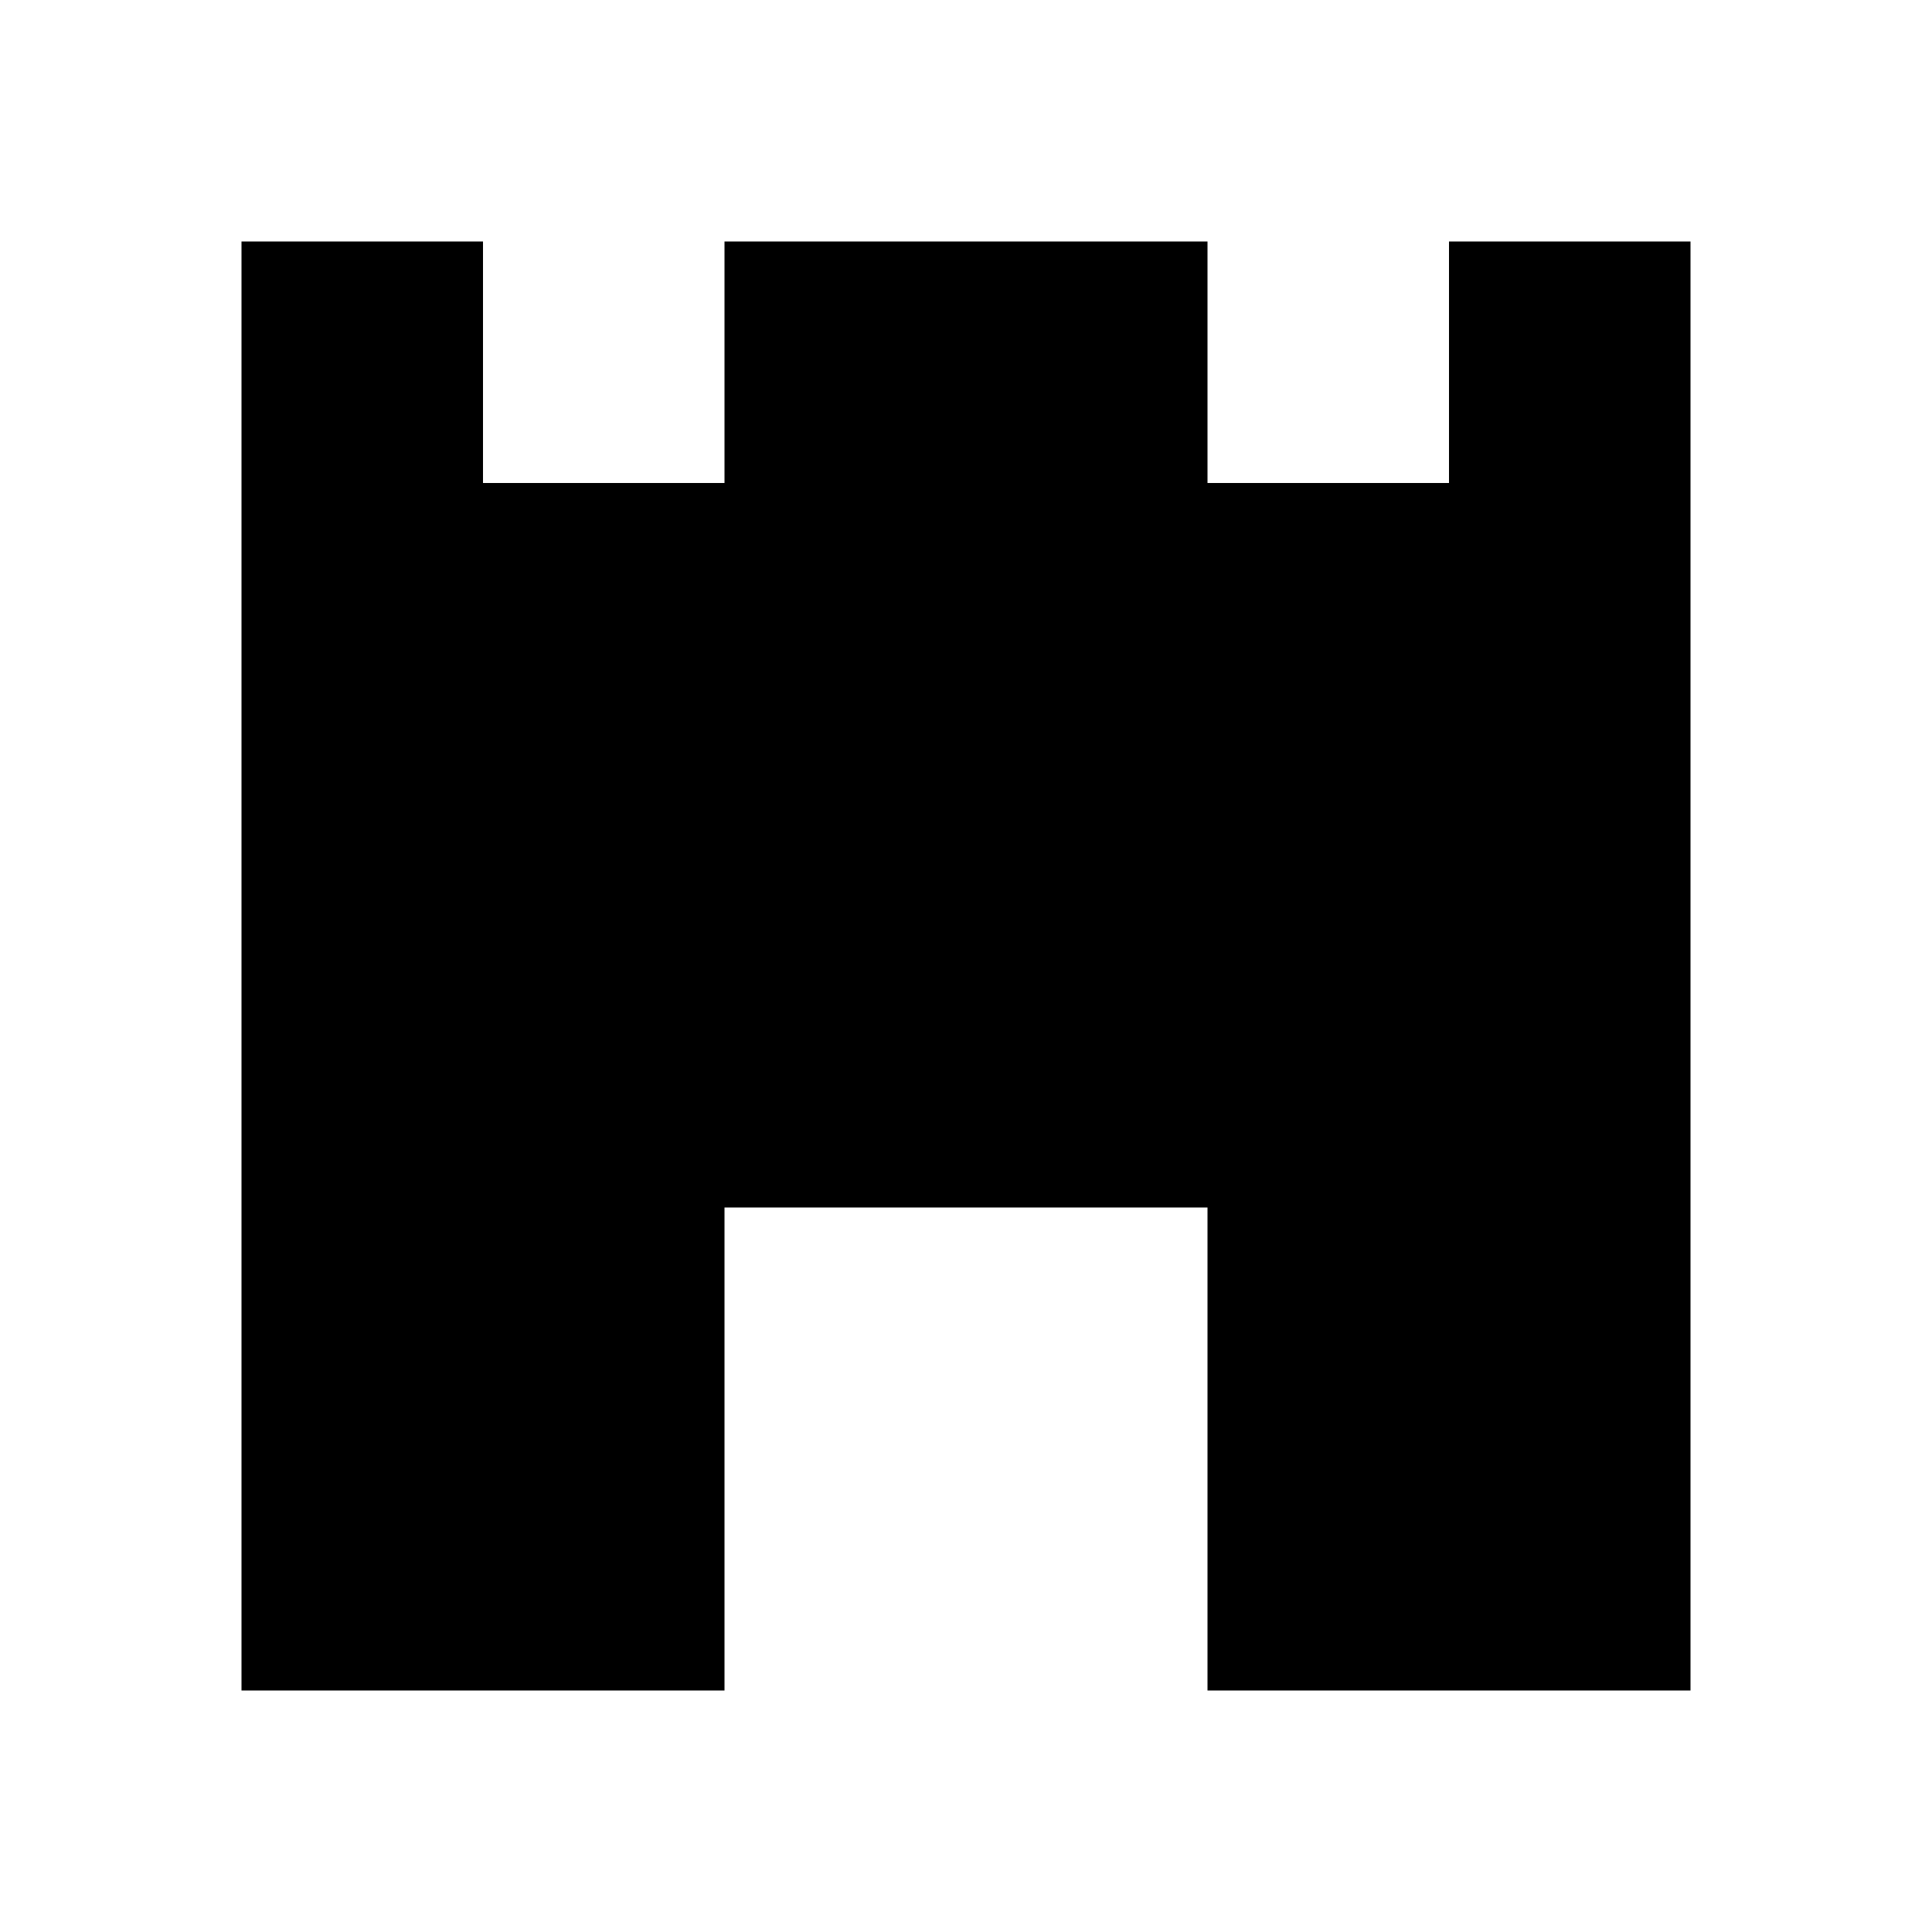
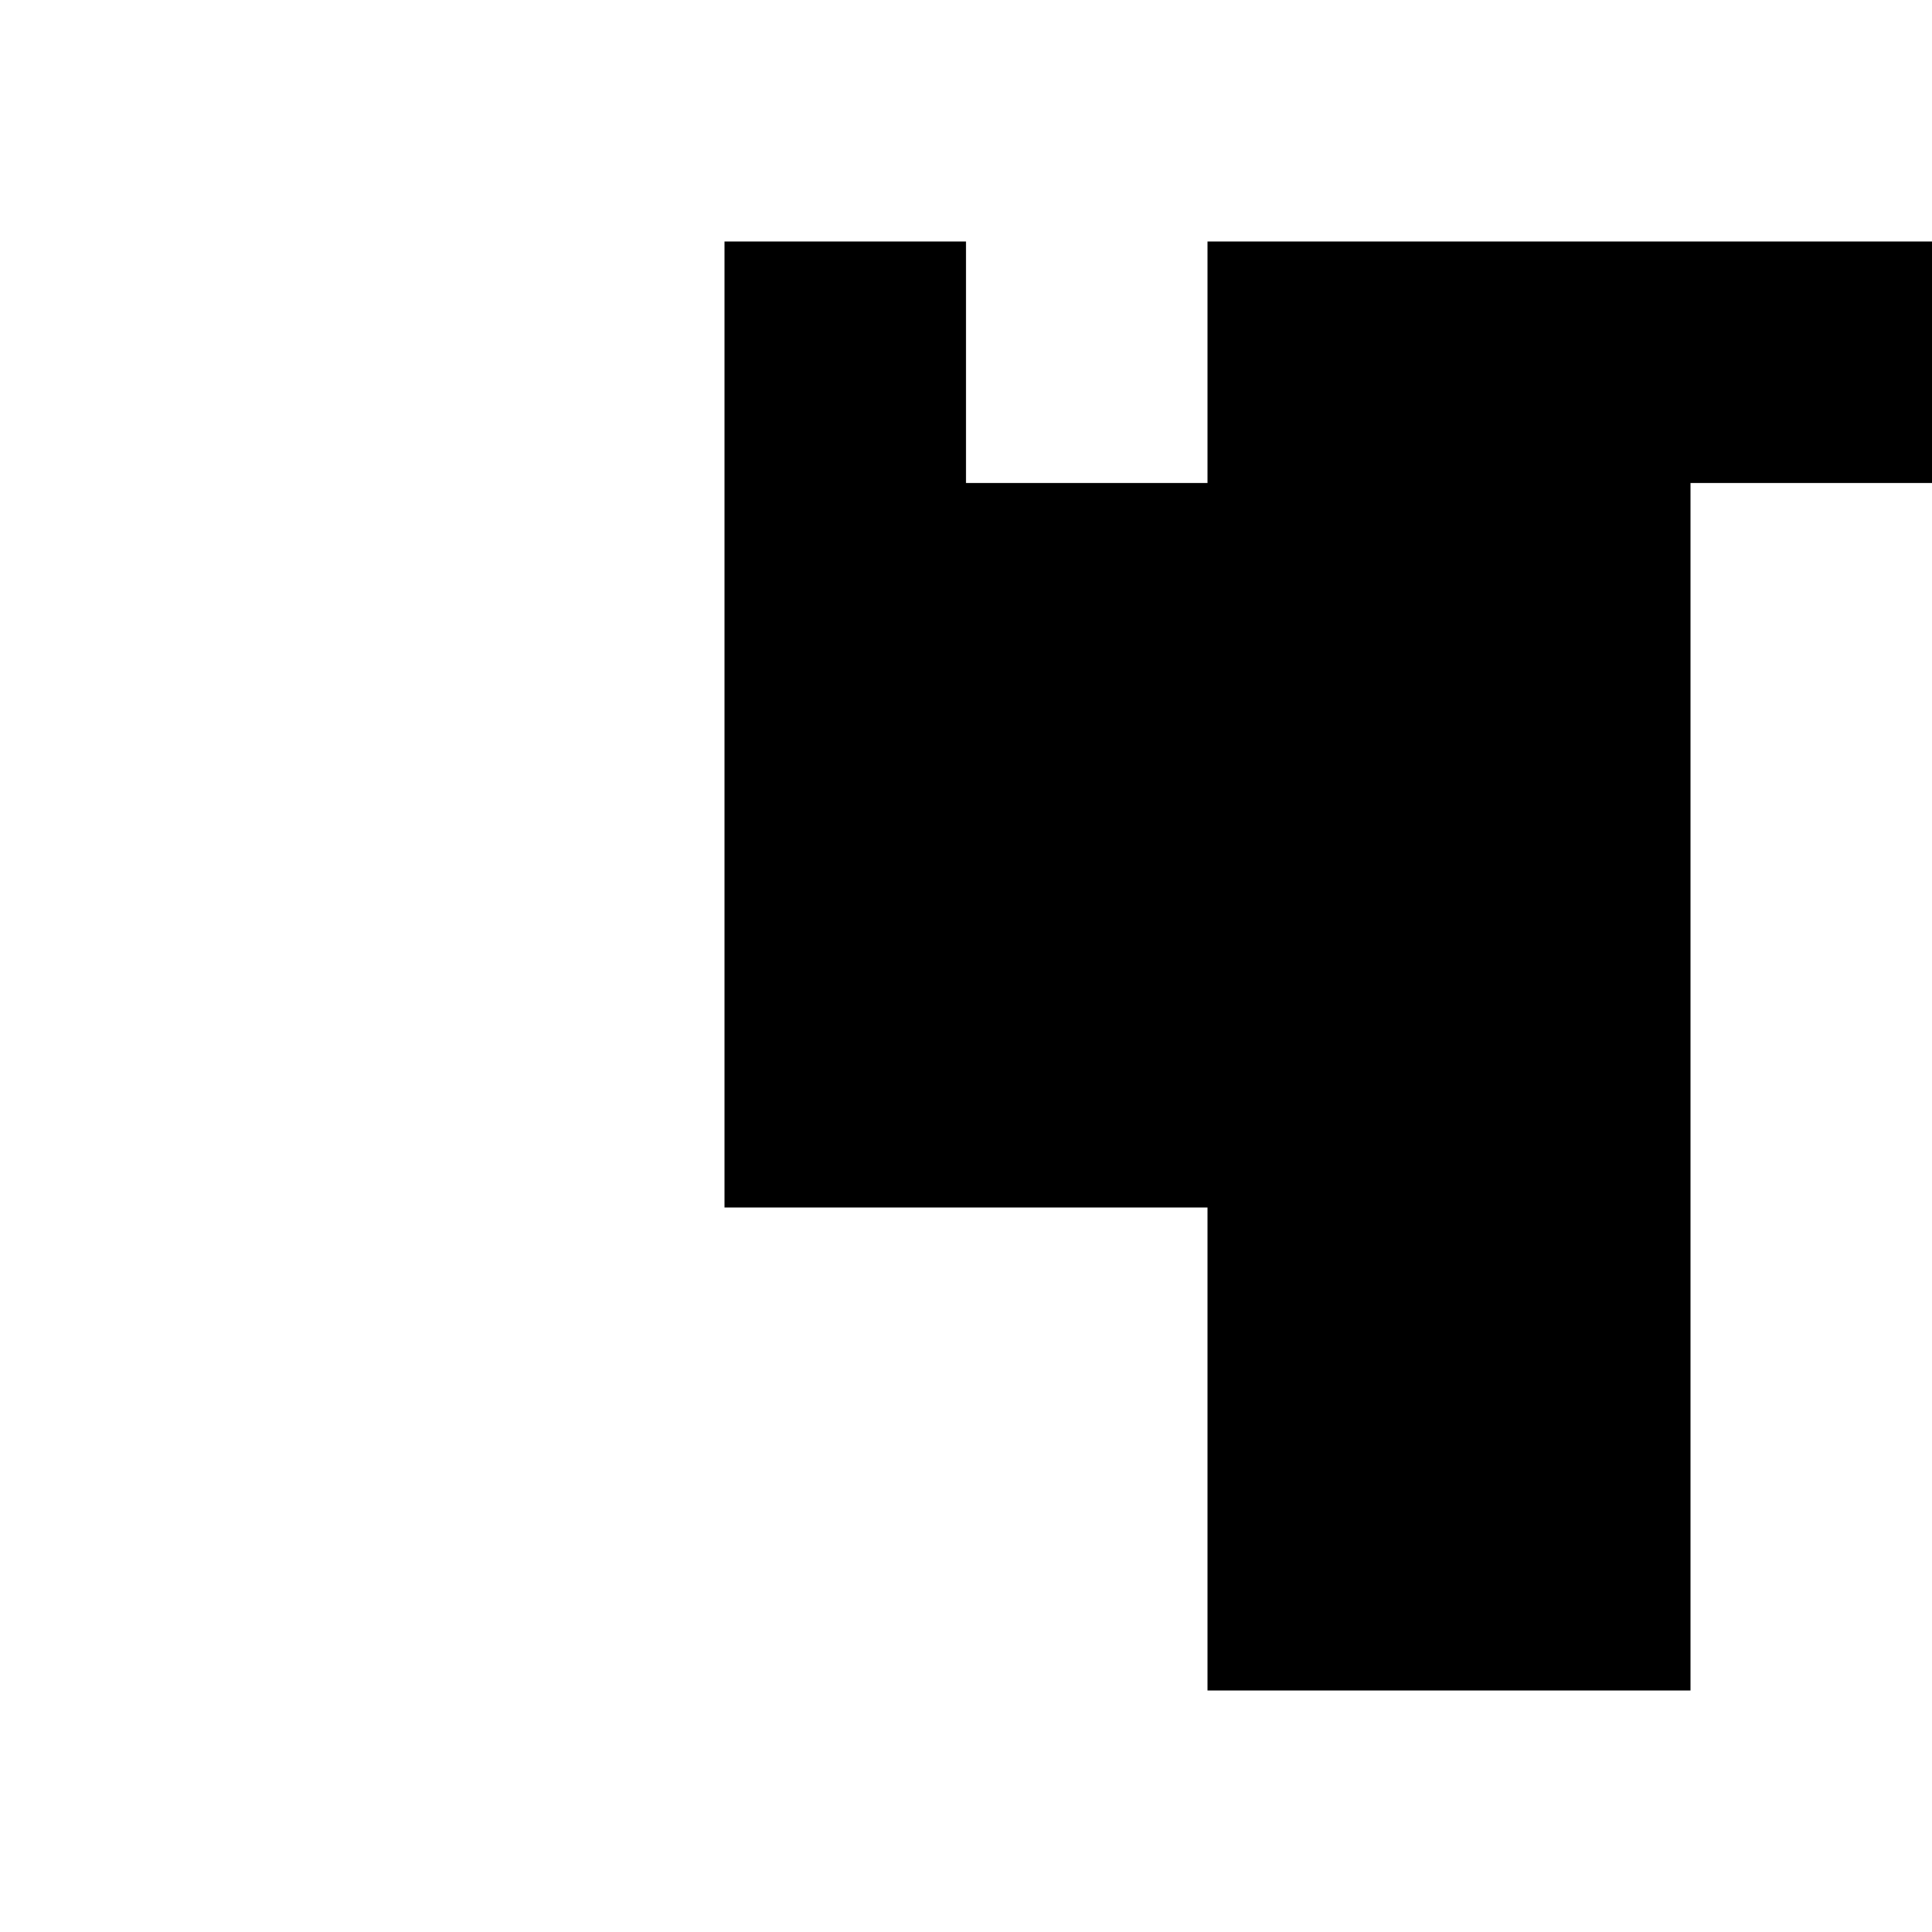
<svg xmlns="http://www.w3.org/2000/svg" fill="#000000" width="800px" height="800px" viewBox="0 0 32 32" version="1.1">
  <title>home</title>
-   <path d="M28 4v24h-8v-8h-8v8h-8v-24h4v4h4v-4h8v4h4v-4h4z" />
+   <path d="M28 4v24h-8v-8h-8v8v-24h4v4h4v-4h8v4h4v-4h4z" />
</svg>